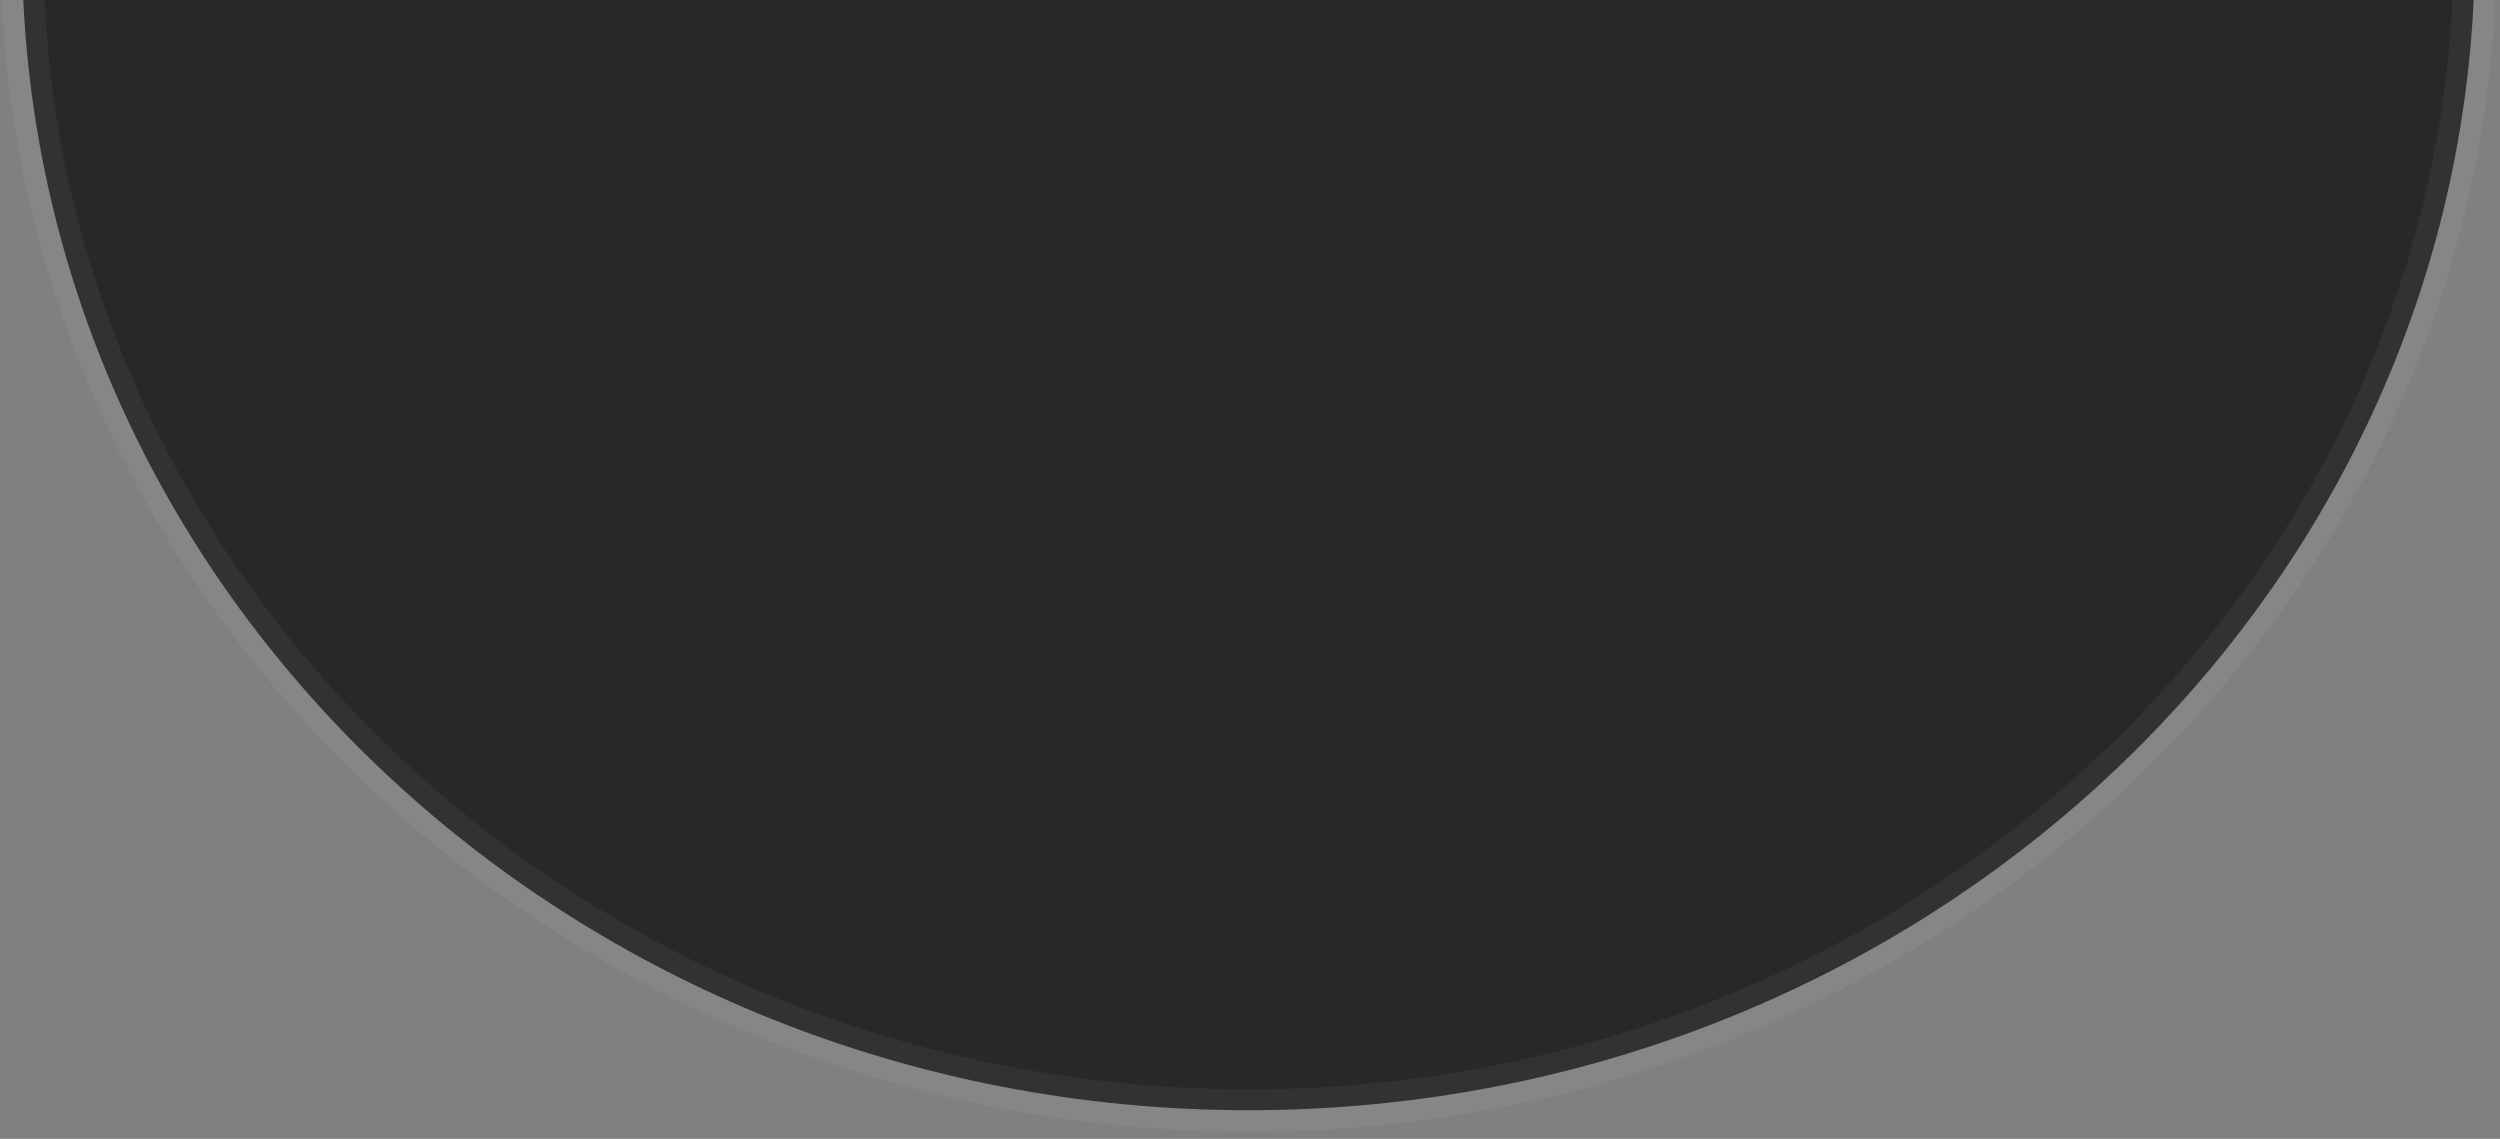
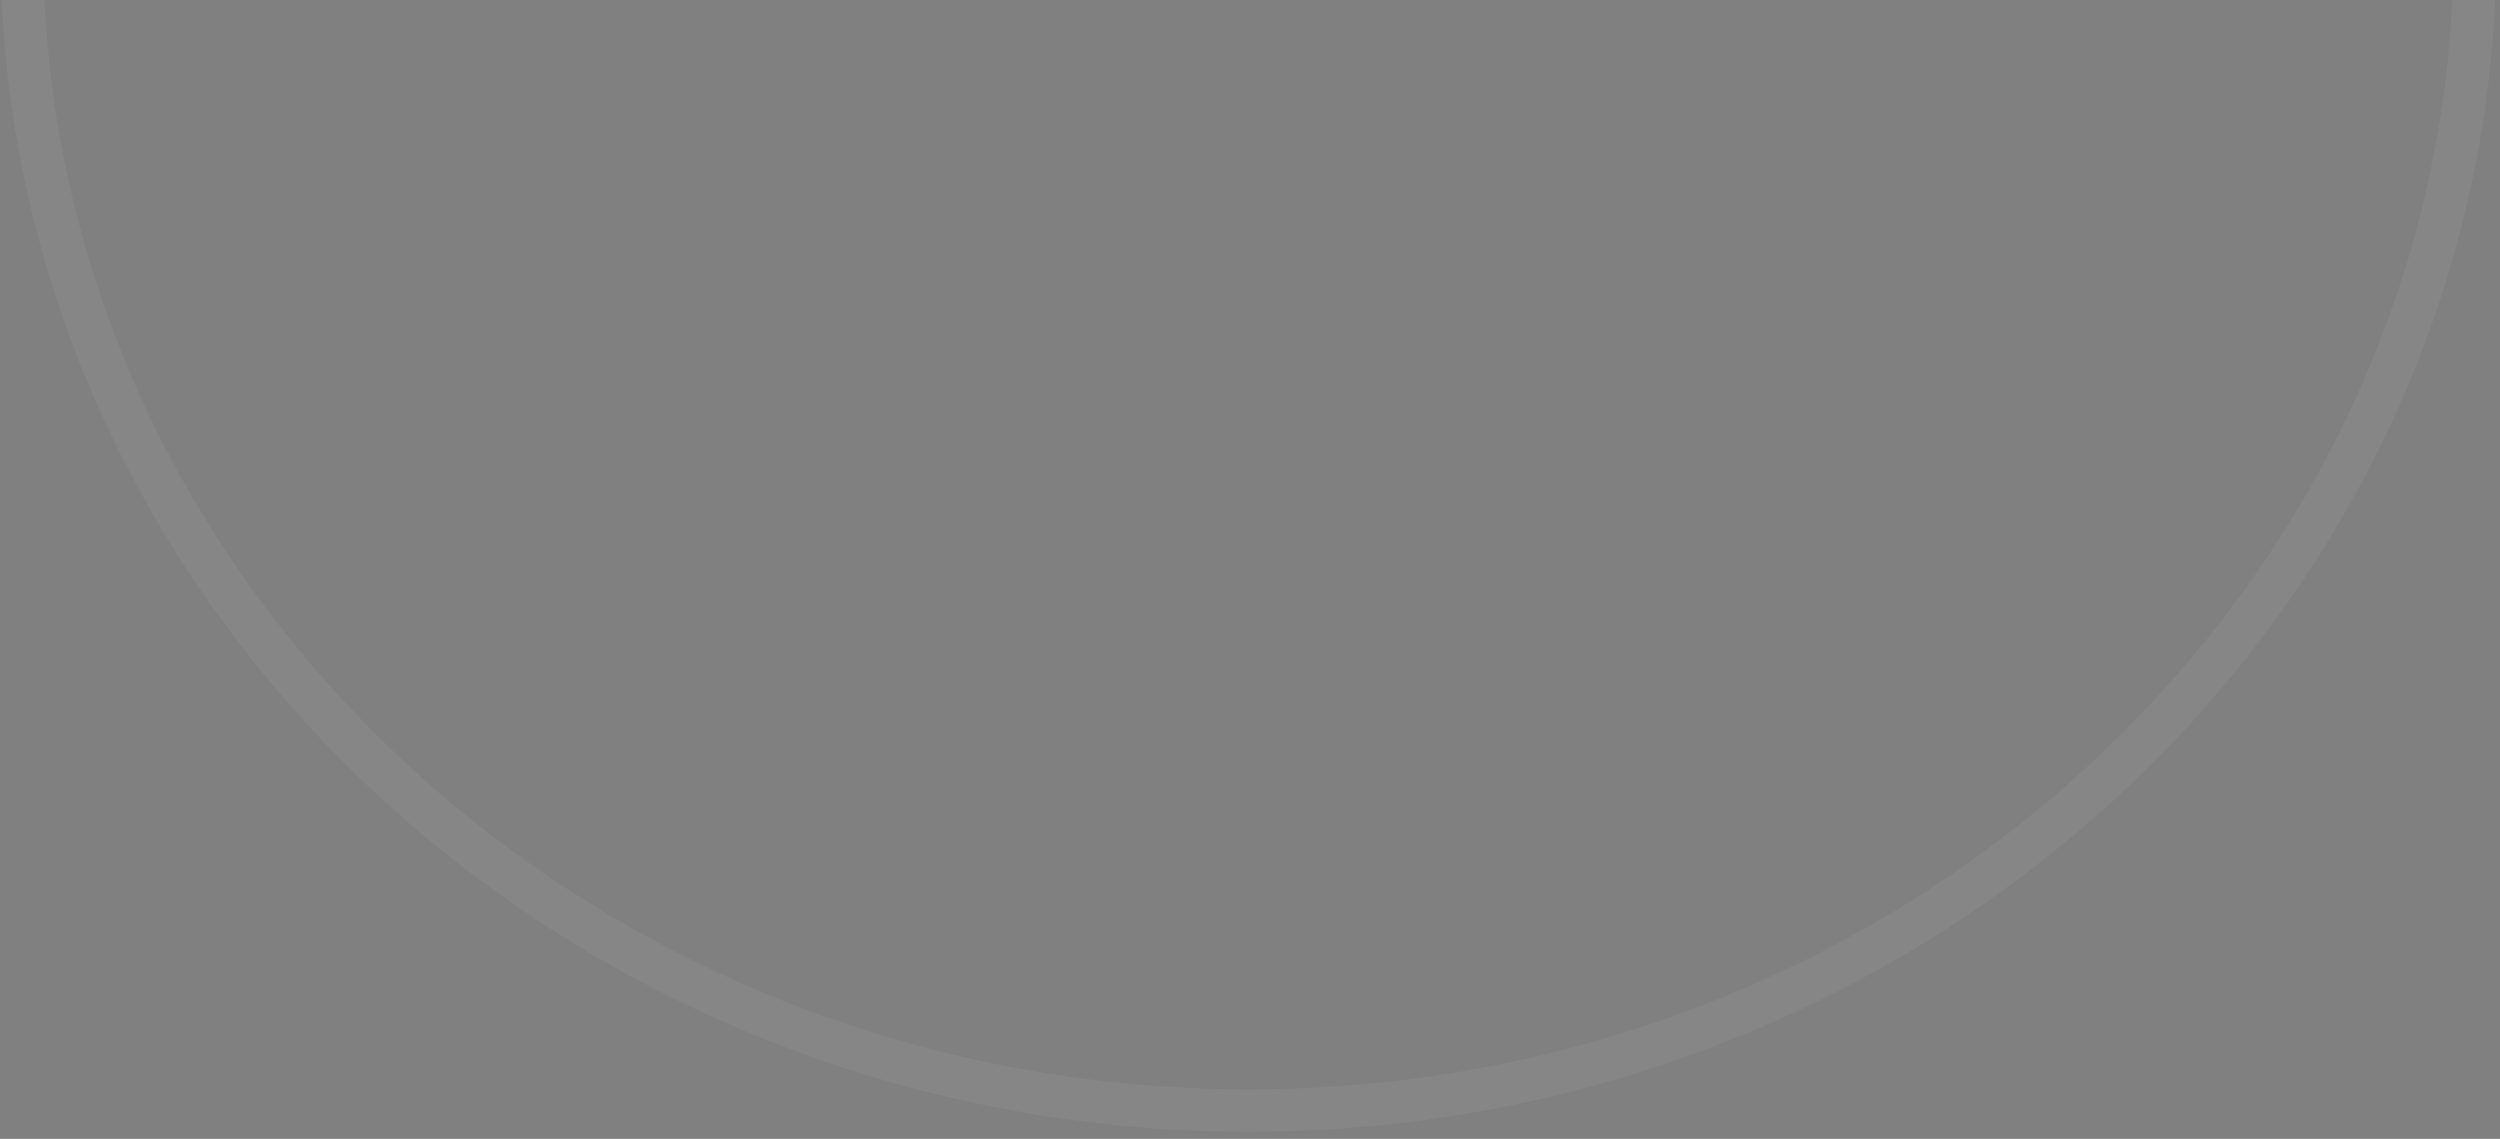
<svg xmlns="http://www.w3.org/2000/svg" width="180" height="82" viewBox="0 0 180 82" fill="none">
  <rect x="0" y="0" width="180" height="82" fill="#808080" stroke="none" />
-   <path d="M178.194 -3.802C178.194 42.438 138.657 79.935 89.891 79.935C41.125 79.935 1.588 42.438 1.588 -3.802" fill="#27282A" />
-   <path d="M89.888 81.489C40.346 81.489 0.031 43.239 0.031 -3.778H3.116C3.116 41.539 42.045 78.429 89.888 78.429C137.731 78.429 176.661 41.563 176.661 -3.778H179.746C179.746 43.239 139.431 81.489 89.888 81.489Z" fill="white" fill-opacity="0.05" />
+   <path d="M89.888 81.489C40.346 81.489 0.031 43.239 0.031 -3.778H3.116C3.116 41.539 42.045 78.429 89.888 78.429C137.731 78.429 176.661 41.563 176.661 -3.778H179.746C179.746 43.239 139.431 81.489 89.888 81.489" fill="white" fill-opacity="0.05" />
</svg>